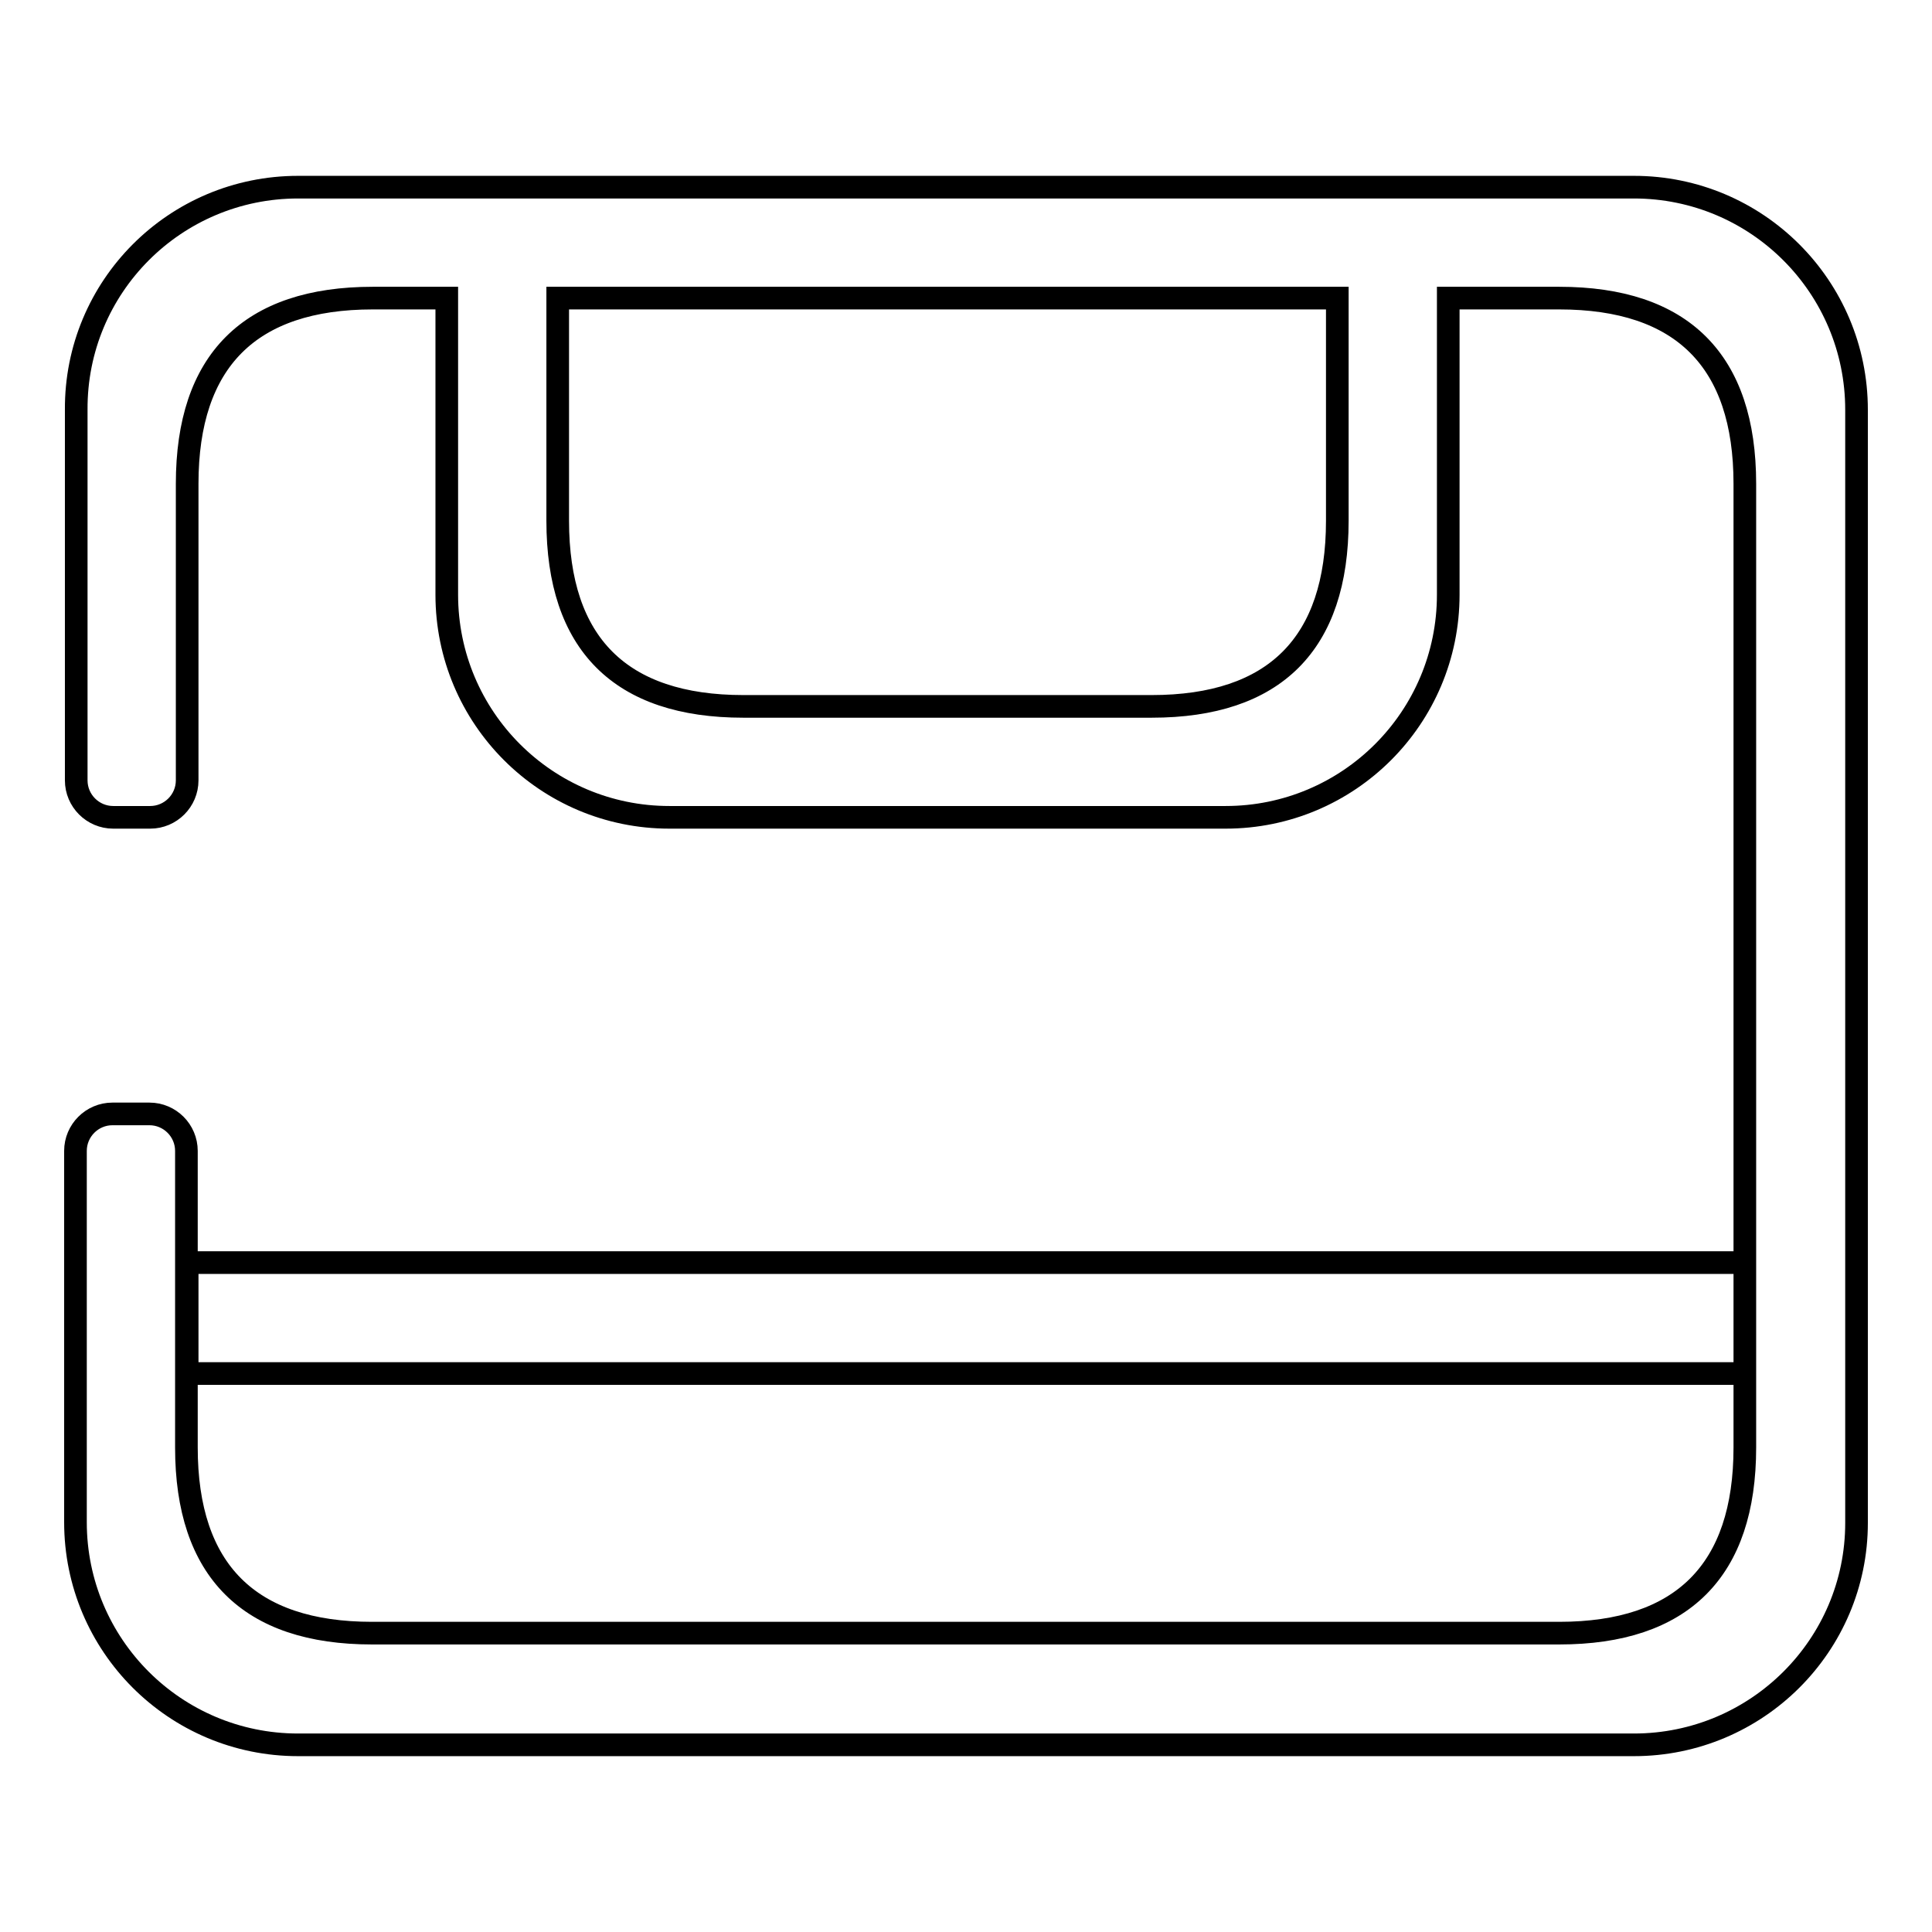
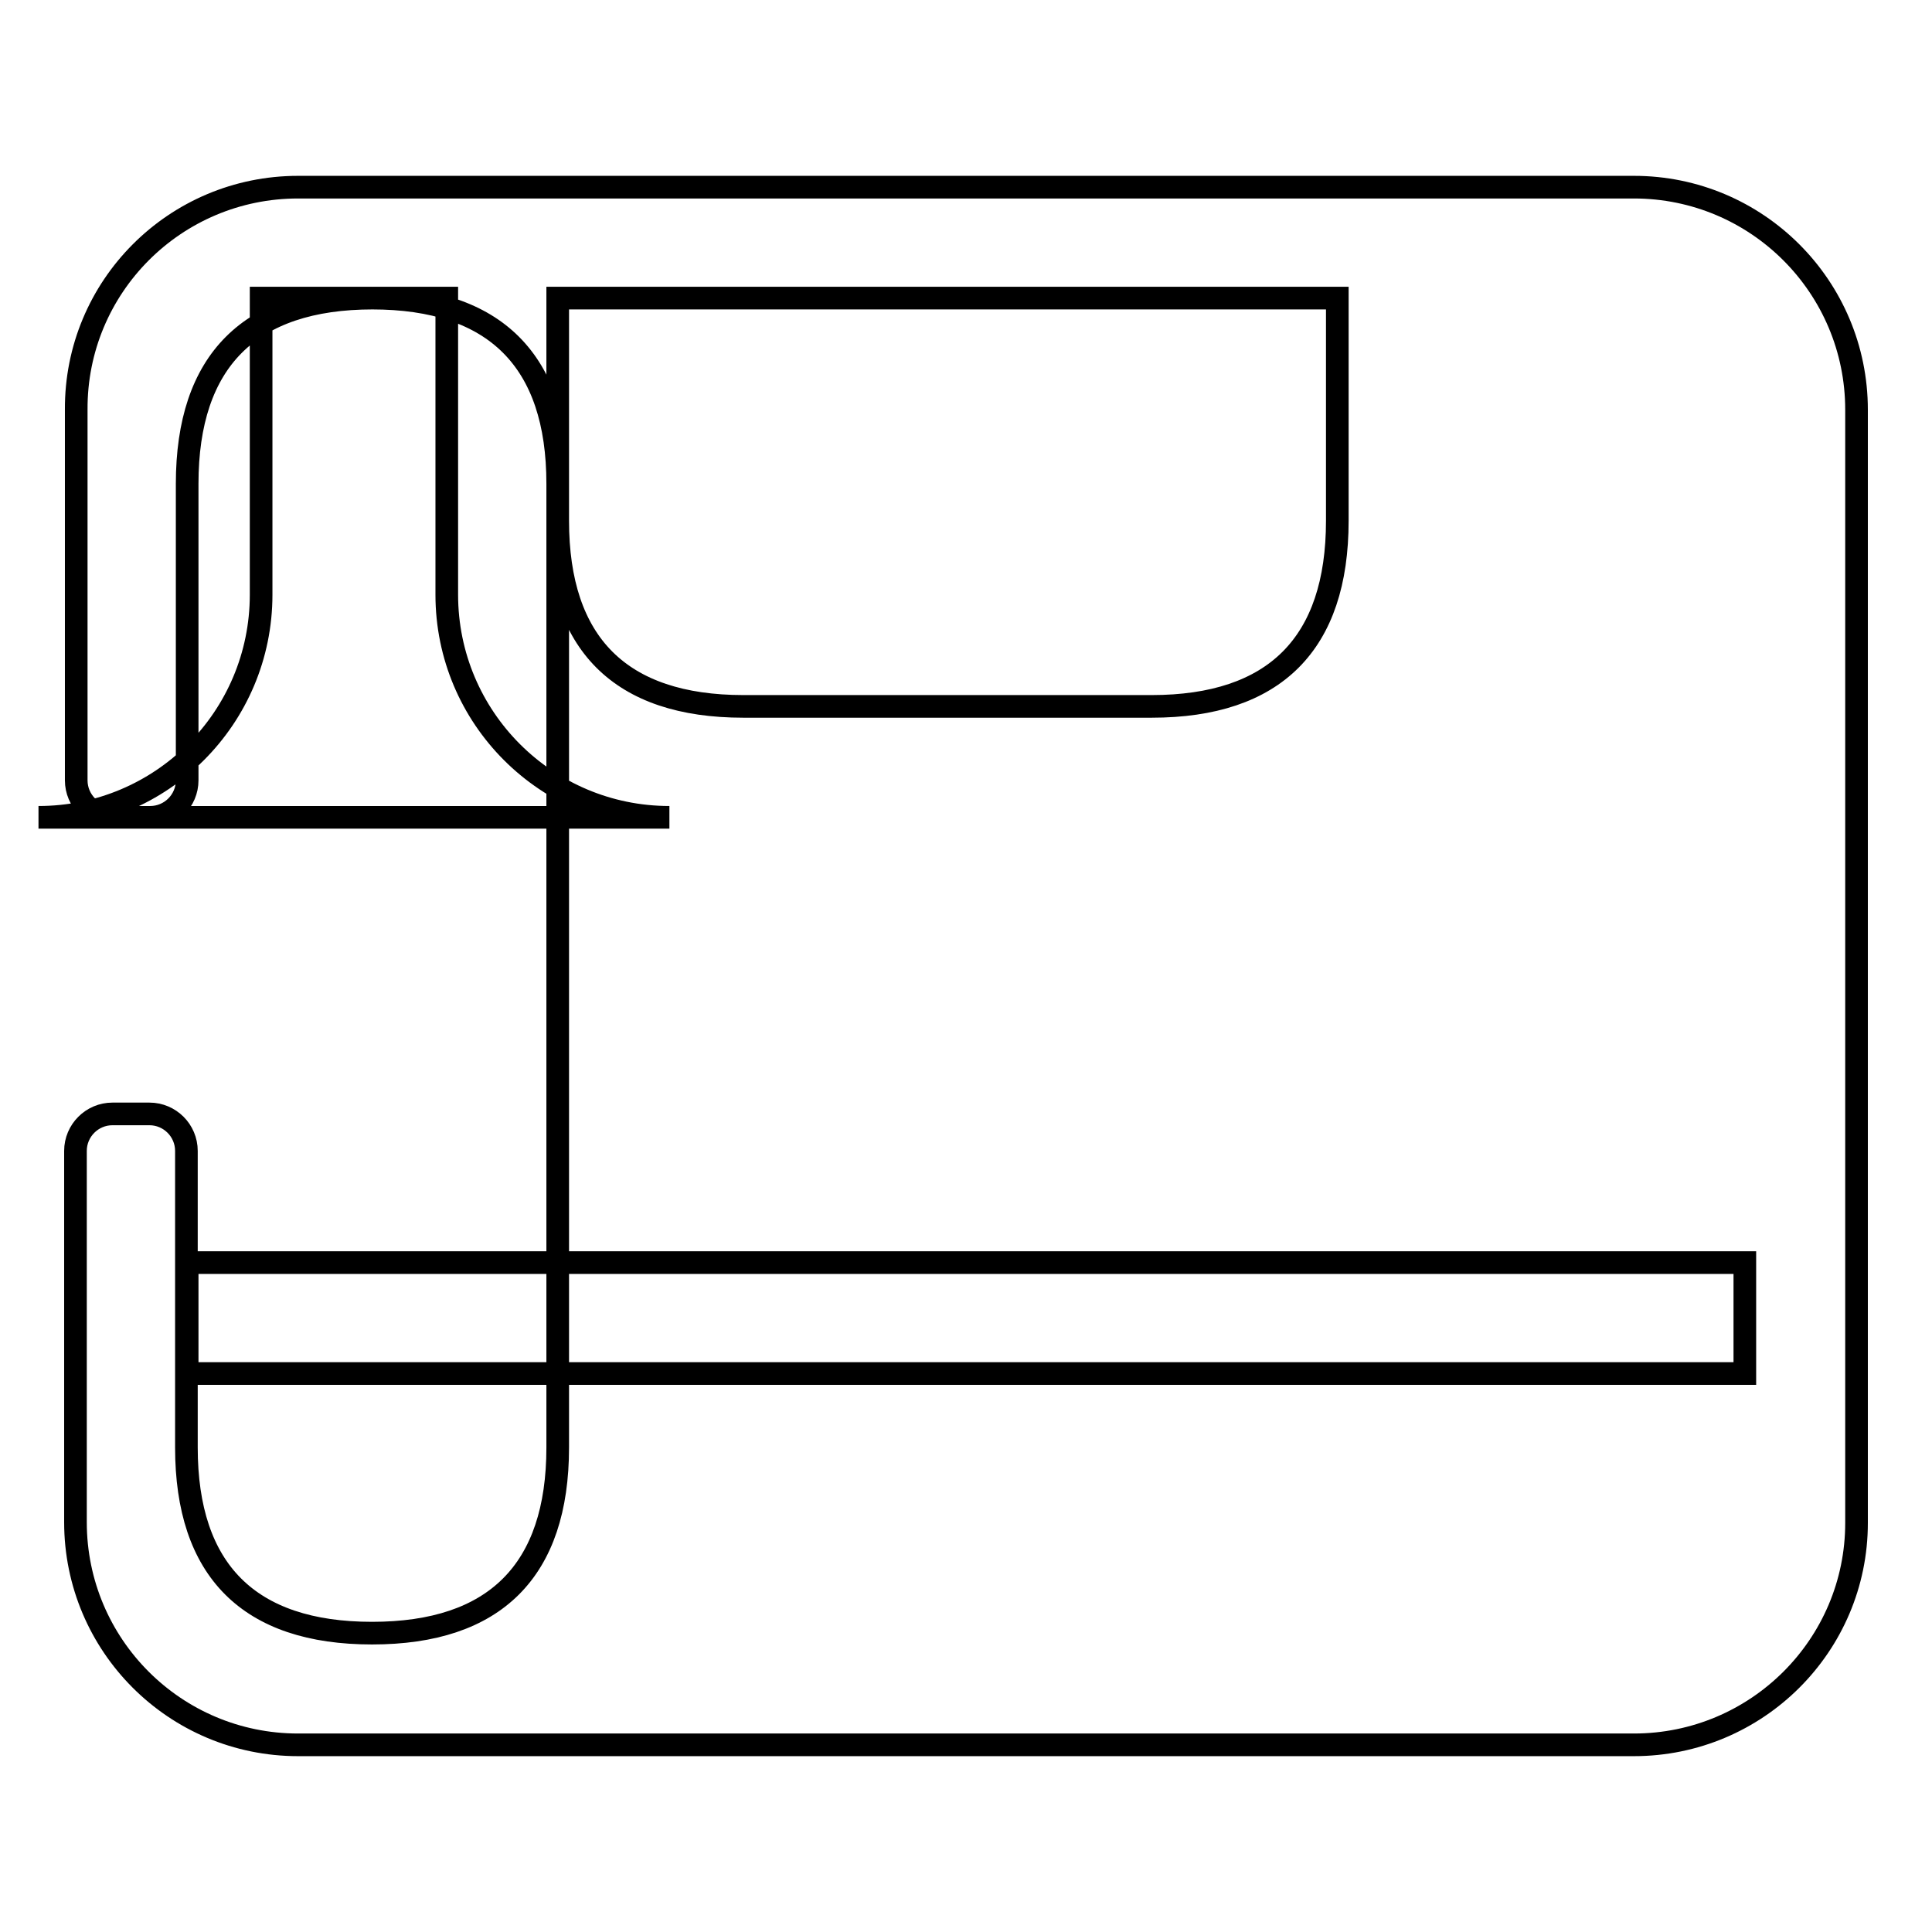
<svg xmlns="http://www.w3.org/2000/svg" version="1.1" x="0px" y="0px" viewBox="0 0 256 256" enable-background="new 0 0 256 256" xml:space="preserve">
  <g>
-     <path stroke-width="3" fill-opacity="0" stroke="#000000" d="M216.5,231.2h-177C23.2,231.2,10,218,10,201.7v-49.2c0-2.7,2.2-4.9,4.9-4.9h4.9c2.7,0,4.9,2.2,4.9,4.9v39.3 c0,16.3,8.3,24.6,24.6,24.6h157.3c16.3,0,24.6-8.3,24.6-24.6V64.1c0-16.3-8.3-24.6-24.6-24.6h-14.7v39.3 c0,16.3-13.2,29.5-29.5,29.5H88.7c-16.3,0-29.5-13.2-29.5-29.5V39.5h-9.8c-16.3,0-24.6,8.3-24.6,24.6v39.3c0,2.7-2.2,4.9-4.9,4.9 h-4.9c-2.7,0-4.9-2.2-4.9-4.9V54.3C10,38,23.2,24.8,39.5,24.8h177c16.3,0,29.5,13.2,29.5,29.5v147.5 C246,218,232.8,231.2,216.5,231.2L216.5,231.2z M73.9,39.5V69c0,16.3,8.3,24.6,24.6,24.6h54.1c16.3,0,24.6-8.3,24.6-24.6V39.5H73.9 z M231.2,167.3v14.7H24.8v-14.7H231.2z" />
+     <path stroke-width="3" fill-opacity="0" stroke="#000000" d="M216.5,231.2h-177C23.2,231.2,10,218,10,201.7v-49.2c0-2.7,2.2-4.9,4.9-4.9h4.9c2.7,0,4.9,2.2,4.9,4.9v39.3 c0,16.3,8.3,24.6,24.6,24.6c16.3,0,24.6-8.3,24.6-24.6V64.1c0-16.3-8.3-24.6-24.6-24.6h-14.7v39.3 c0,16.3-13.2,29.5-29.5,29.5H88.7c-16.3,0-29.5-13.2-29.5-29.5V39.5h-9.8c-16.3,0-24.6,8.3-24.6,24.6v39.3c0,2.7-2.2,4.9-4.9,4.9 h-4.9c-2.7,0-4.9-2.2-4.9-4.9V54.3C10,38,23.2,24.8,39.5,24.8h177c16.3,0,29.5,13.2,29.5,29.5v147.5 C246,218,232.8,231.2,216.5,231.2L216.5,231.2z M73.9,39.5V69c0,16.3,8.3,24.6,24.6,24.6h54.1c16.3,0,24.6-8.3,24.6-24.6V39.5H73.9 z M231.2,167.3v14.7H24.8v-14.7H231.2z" />
  </g>
</svg>